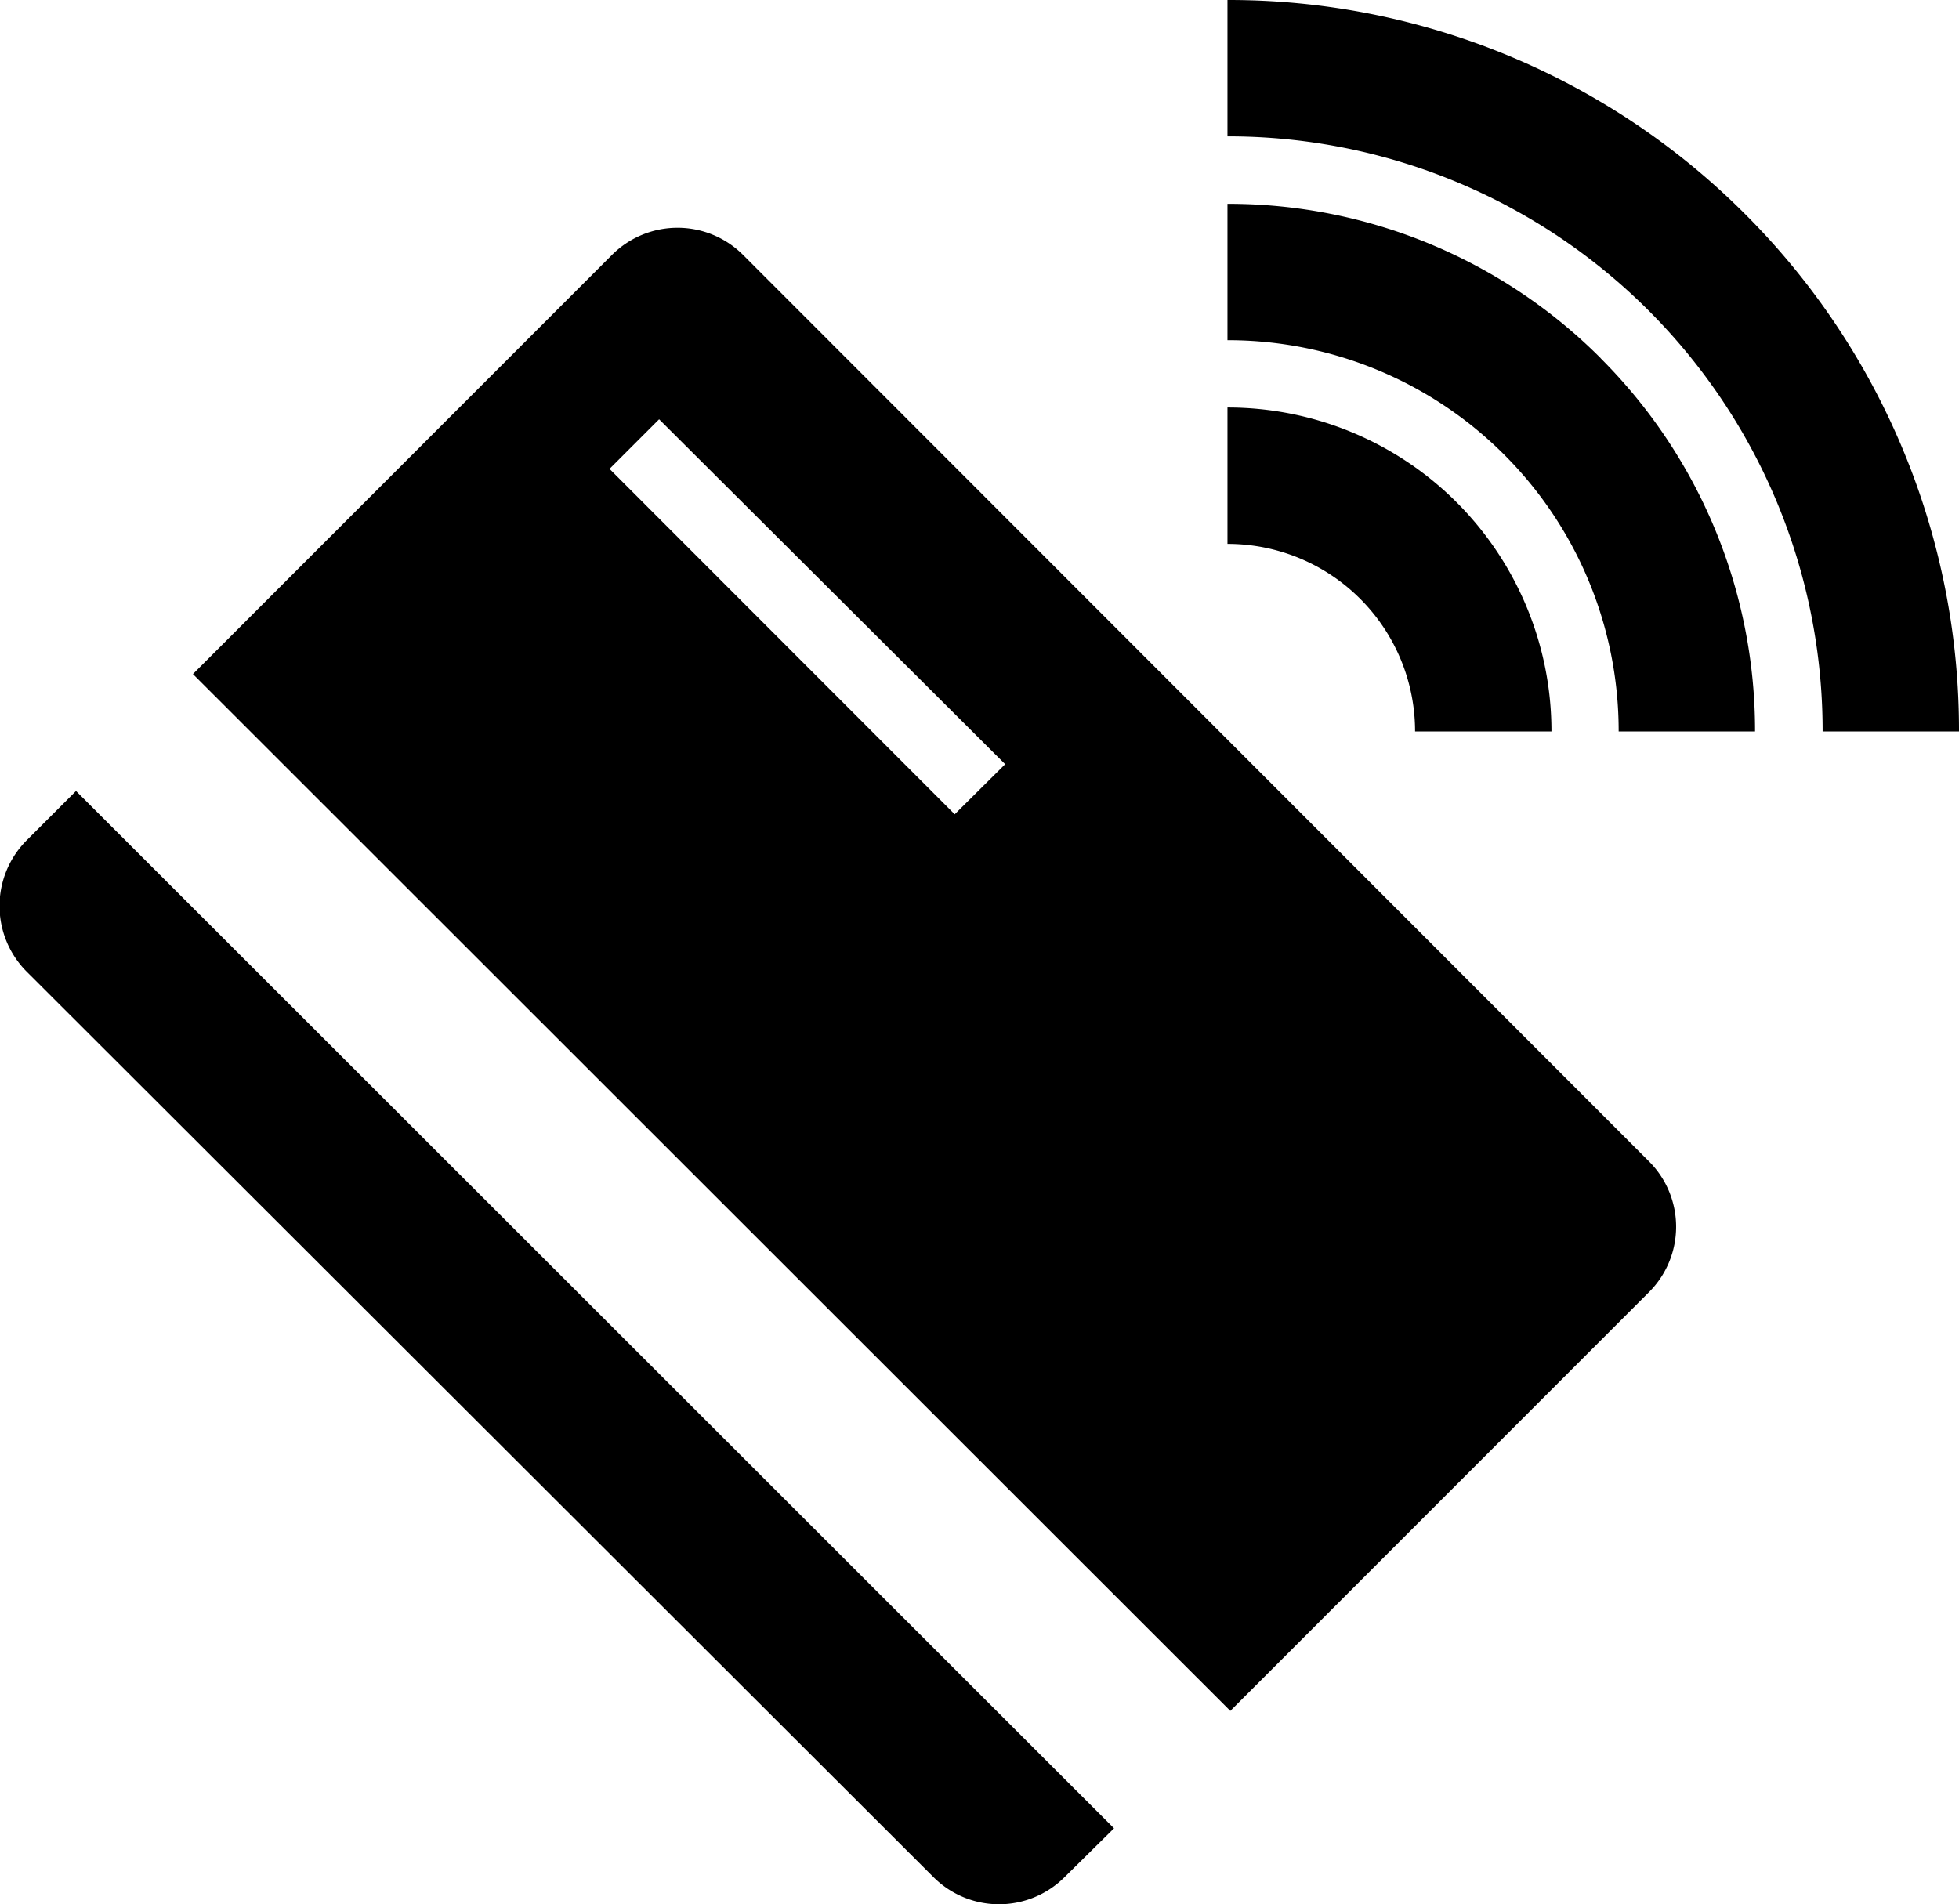
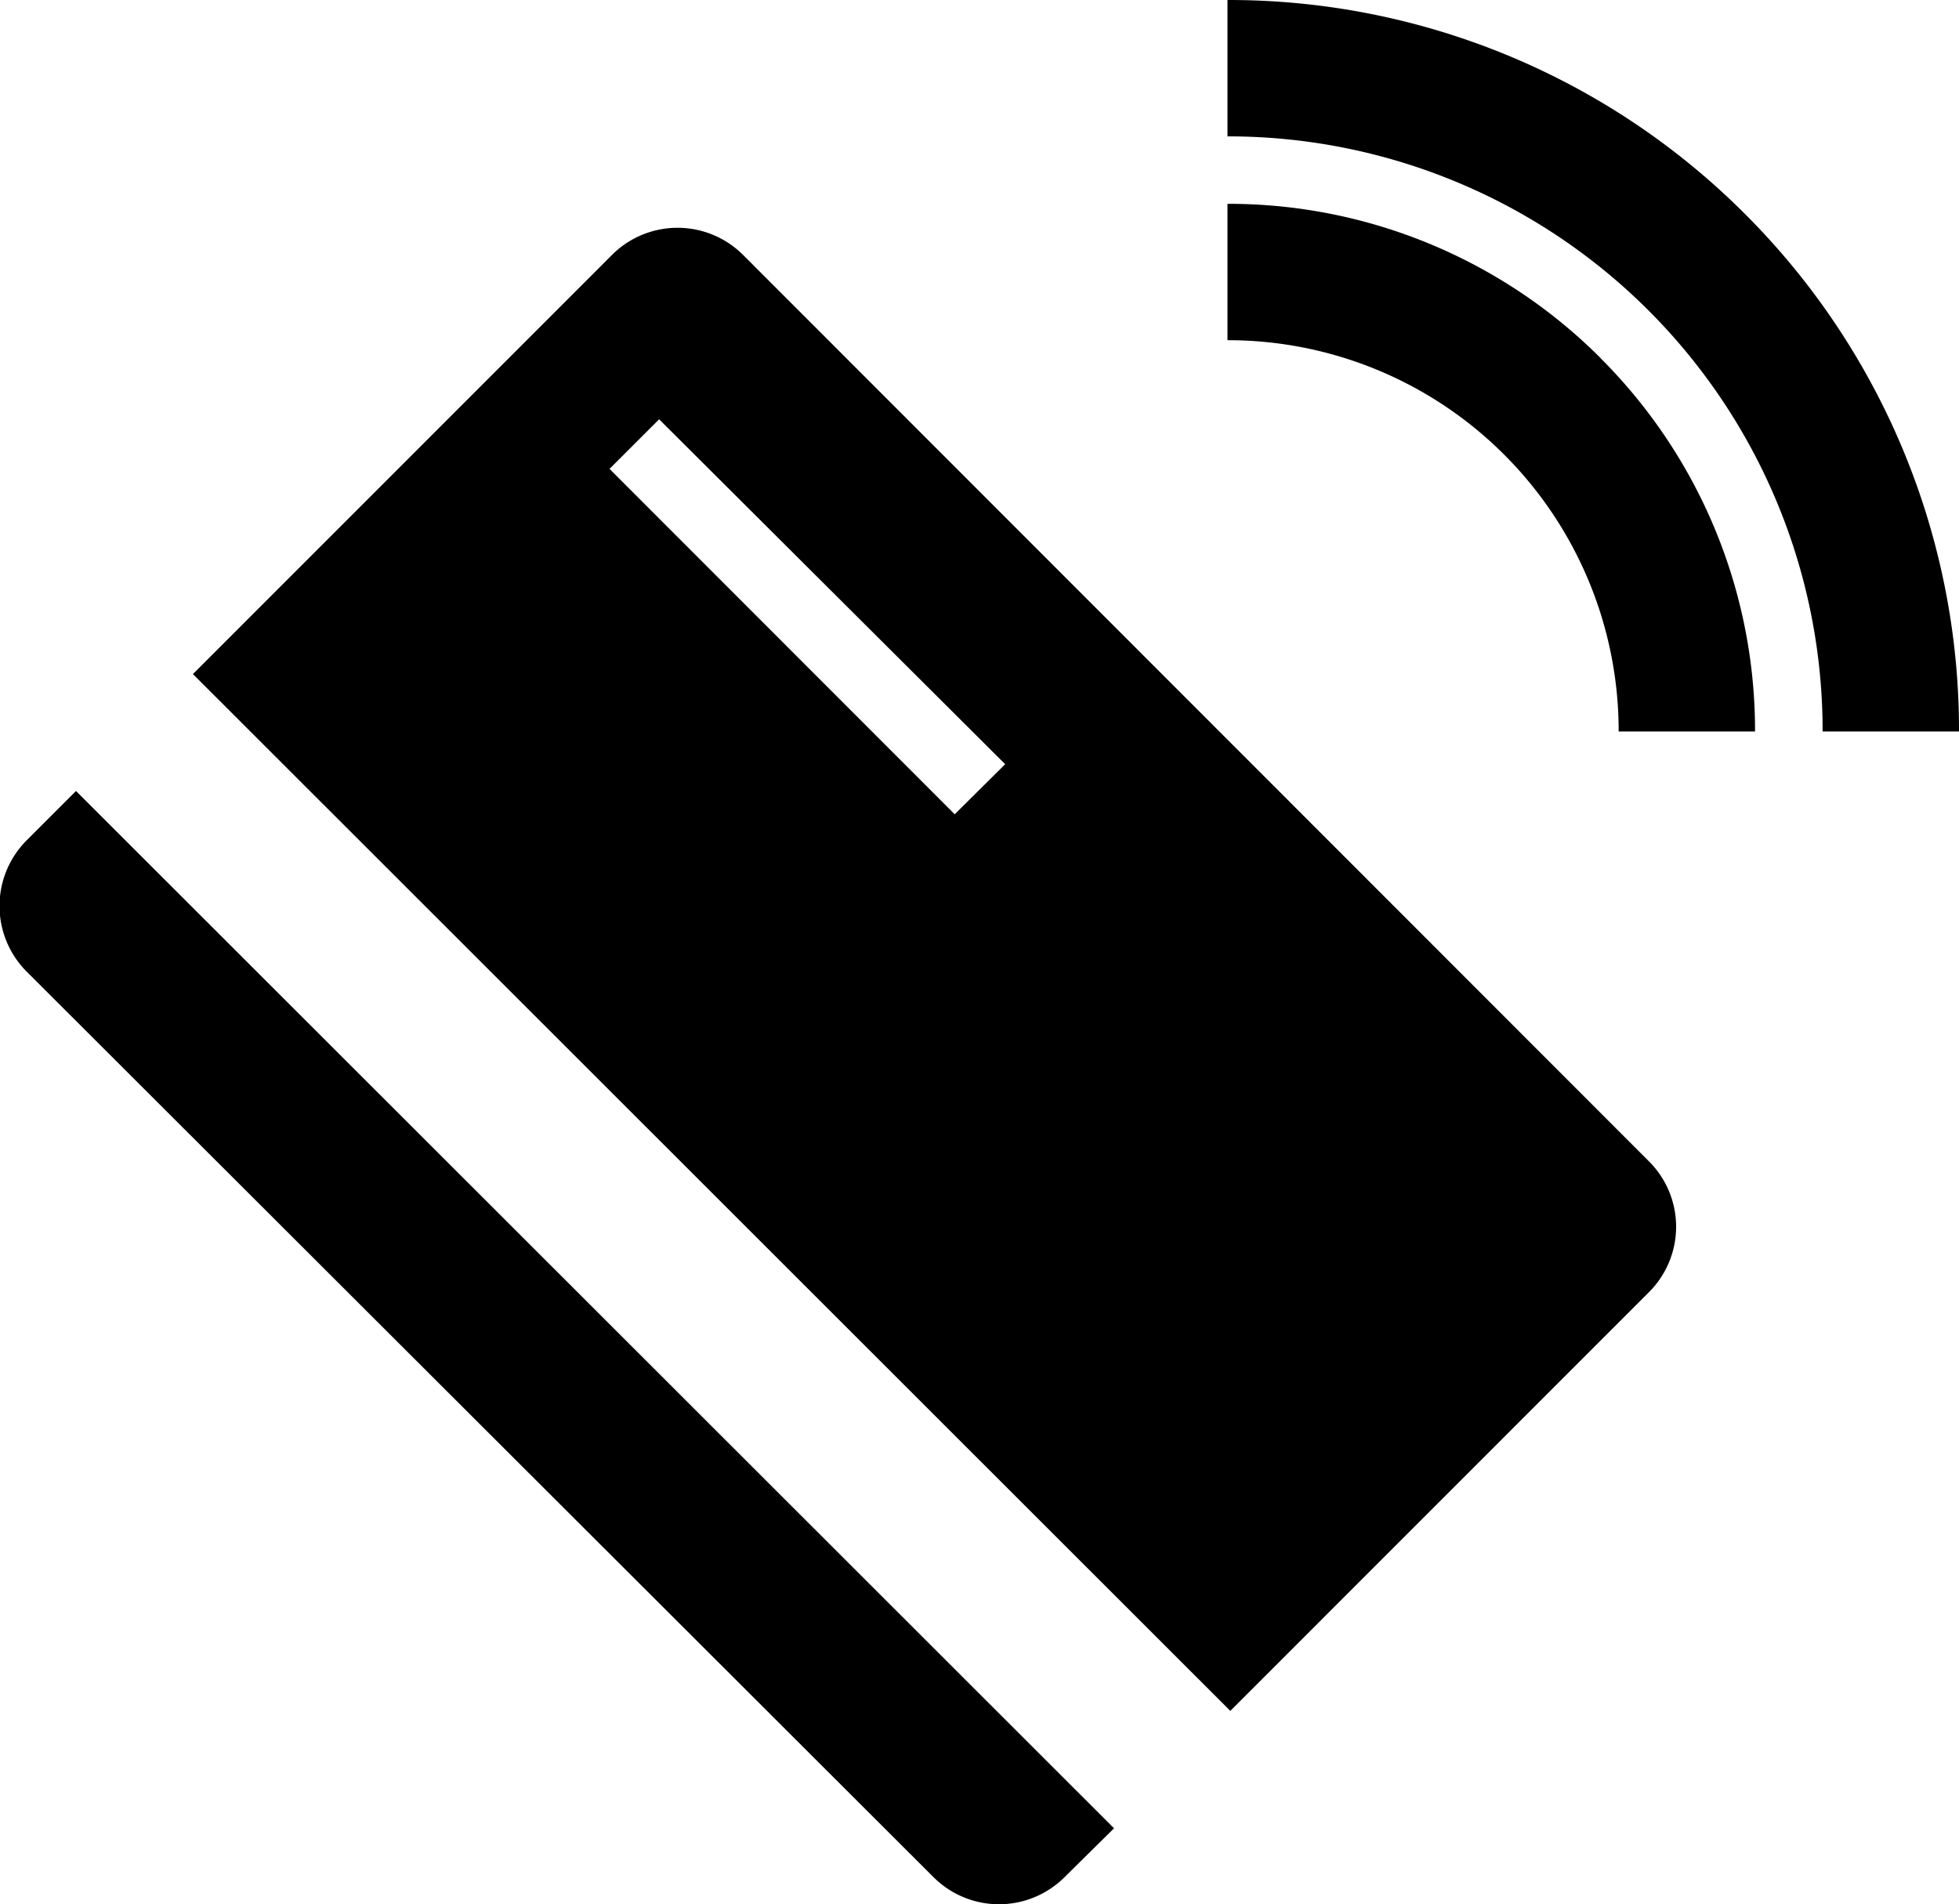
<svg xmlns="http://www.w3.org/2000/svg" viewBox="0 0 158 153.6">
  <defs>
    <style>.cls-1{fill:none;}.cls-2{clip-path:url(#clip-path);}</style>
    <clipPath id="clip-path" transform="translate(0 0)">
      <rect class="cls-1" width="158" height="153.6" />
    </clipPath>
  </defs>
  <g id="Layer_2" data-name="Layer 2">
    <g id="Layer_1-2" data-name="Layer 1">
      <g class="cls-2">
        <g id="Group_44" data-name="Group 44">
-           <path id="Path_23" data-name="Path 23" d="M6.13,63.8l-4,4a7.5,7.5,0,0,0,0,10.55L75.3,151.42a7.48,7.48,0,0,0,10.55,0l4-3.95Z" transform="translate(0 0)" />
+           <path id="Path_23" data-name="Path 23" d="M6.13,63.8l-4,4a7.5,7.5,0,0,0,0,10.55L75.3,151.42a7.48,7.48,0,0,0,10.55,0l4-3.95" transform="translate(0 0)" />
          <path id="Path_24" data-name="Path 24" d="M133,93.68,59.92,20.55a7.48,7.48,0,0,0-10.55,0L15.56,54.37,99.23,138,133,104.22a7.45,7.45,0,0,0,0-10.54m-56-28L49.16,37.82l4-4L81.07,61.64Z" transform="translate(0 0)" />
-           <path id="Path_25" data-name="Path 25" d="M99,32.87v11A15.12,15.12,0,0,1,114.13,59v0h11A26.11,26.11,0,0,0,99.05,32.87h0" transform="translate(0 0)" />
          <path id="Path_26" data-name="Path 26" d="M129.1,28.89A42.43,42.43,0,0,0,99,16.44v11a31.52,31.52,0,0,1,31.55,31.48V59h11a42.43,42.43,0,0,0-12.45-30.1" transform="translate(0 0)" />
          <path id="Path_27" data-name="Path 27" d="M140.74,17.26A58.81,58.81,0,0,0,99,0V11a47.94,47.94,0,0,1,48,47.89V59h11a58.81,58.81,0,0,0-17.26-41.74" transform="translate(0 0)" />
        </g>
      </g>
    </g>
  </g>
</svg>